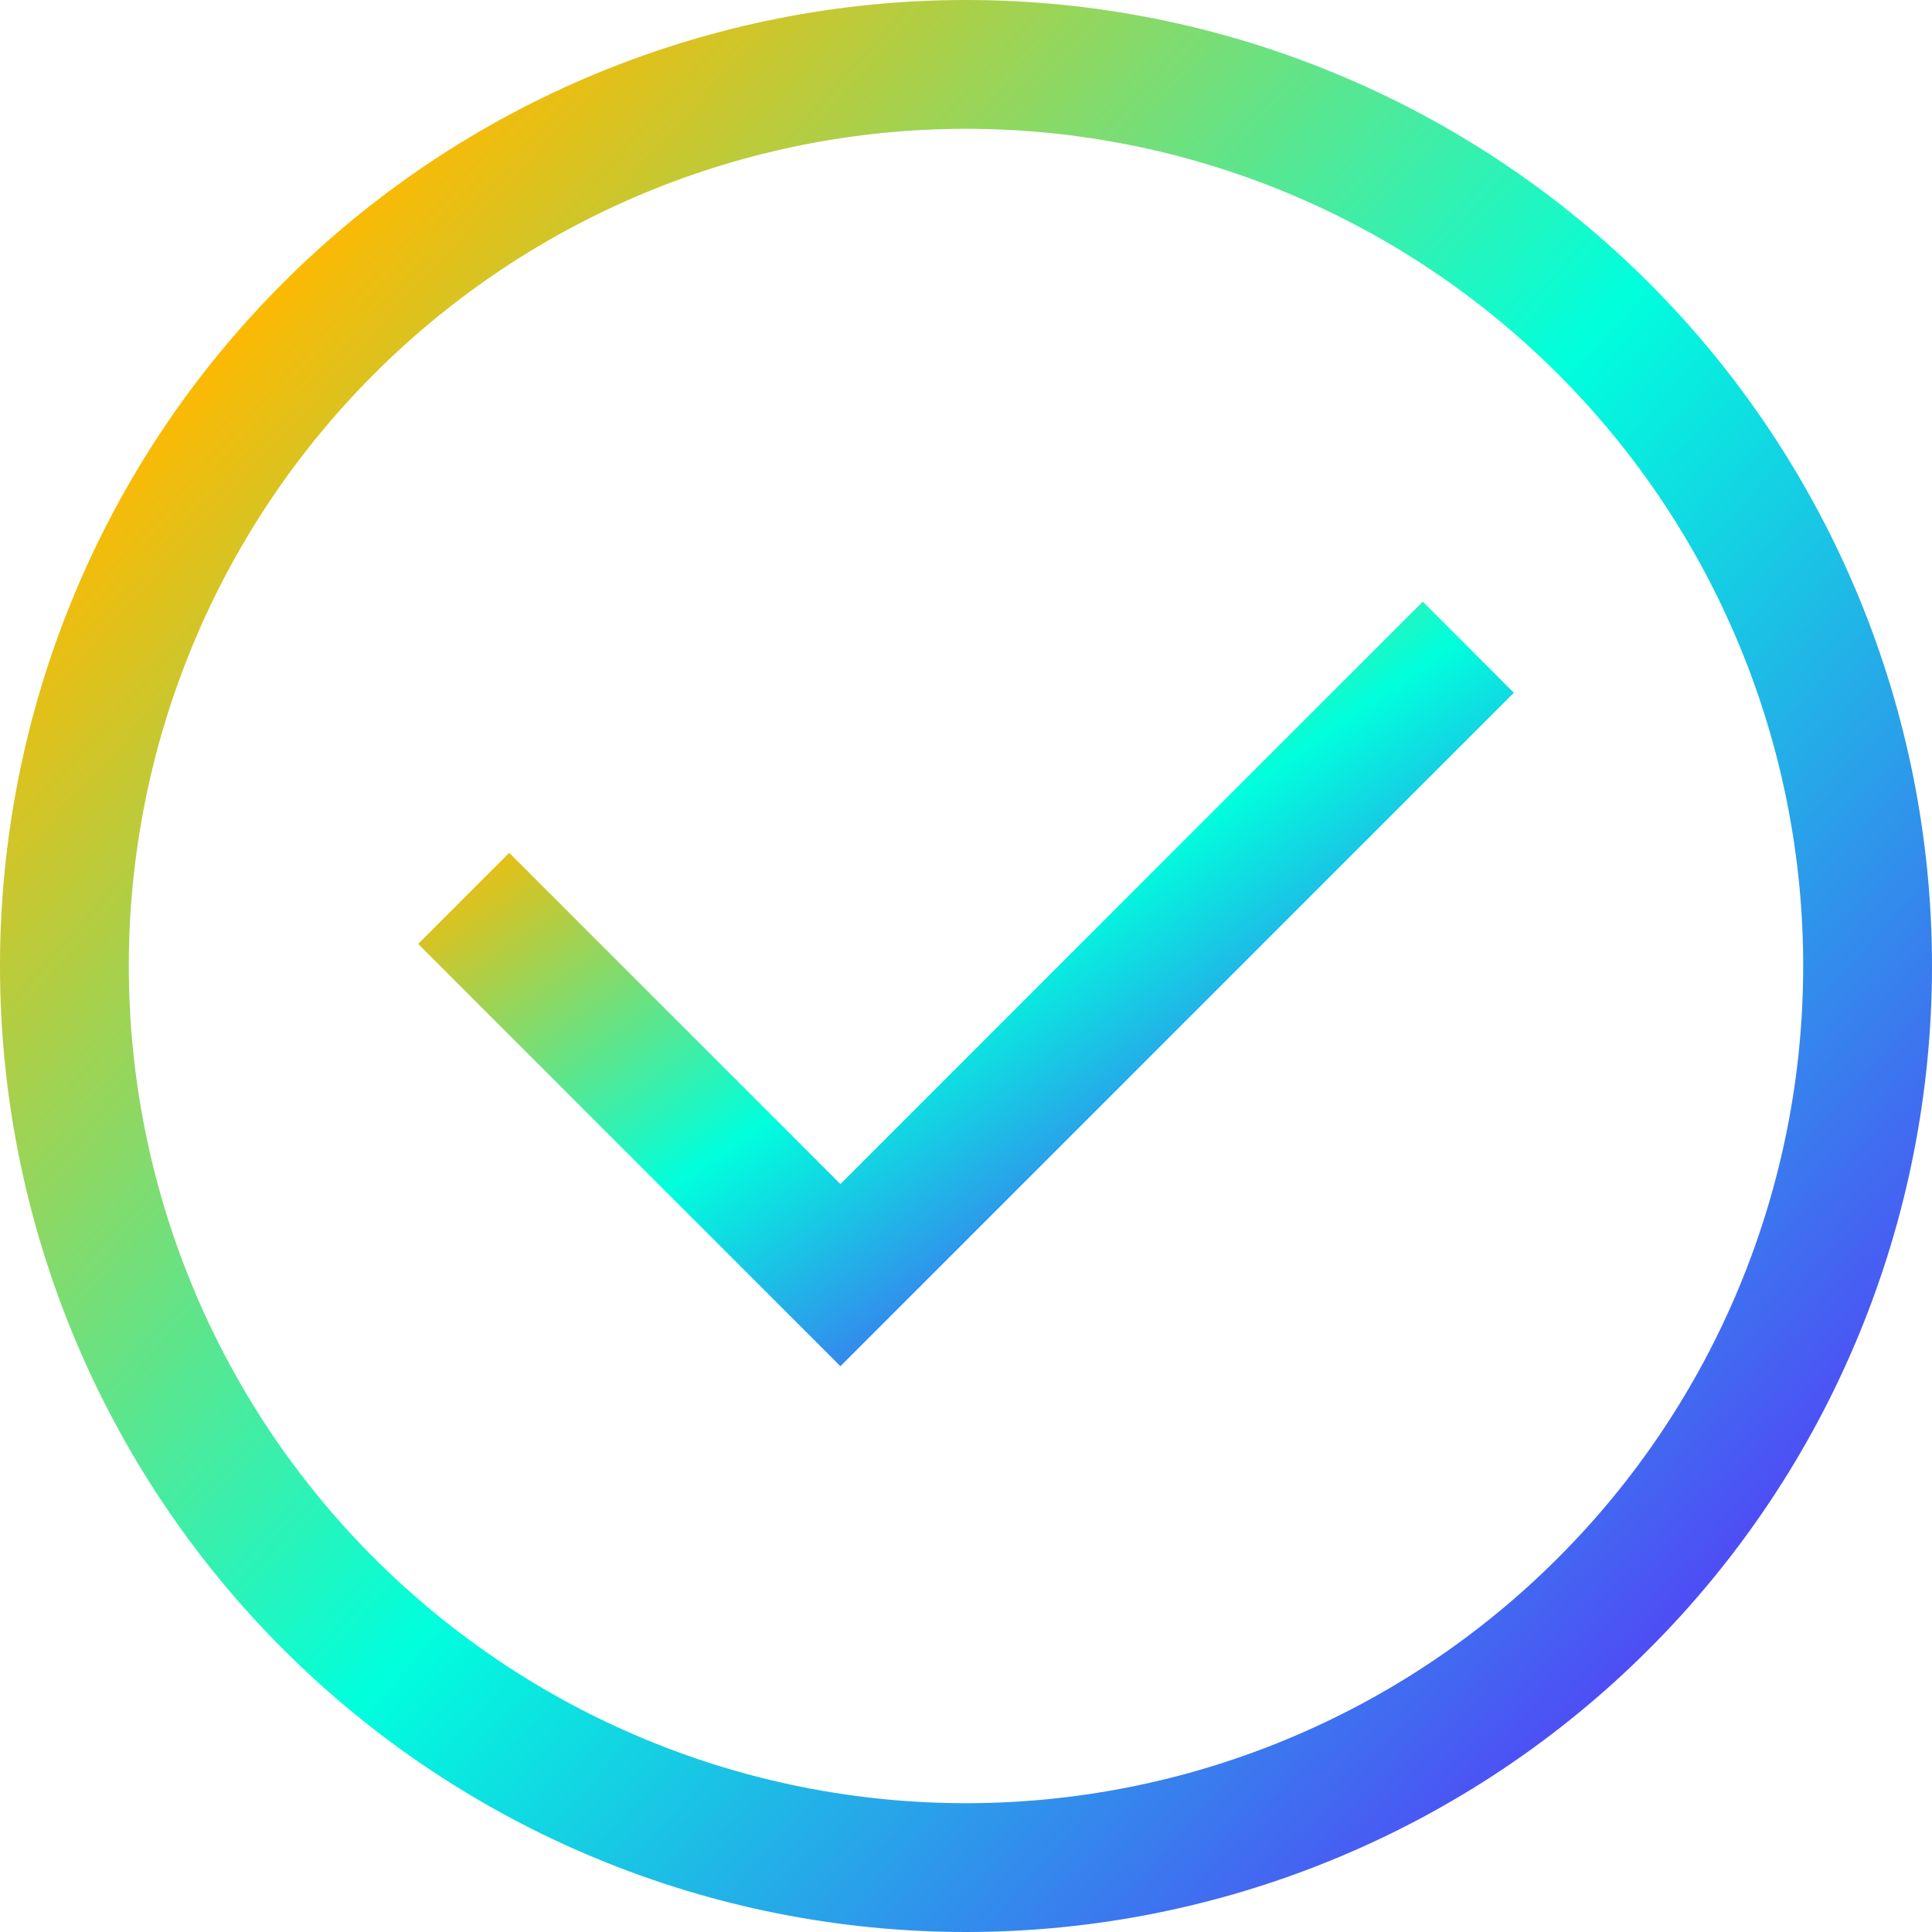
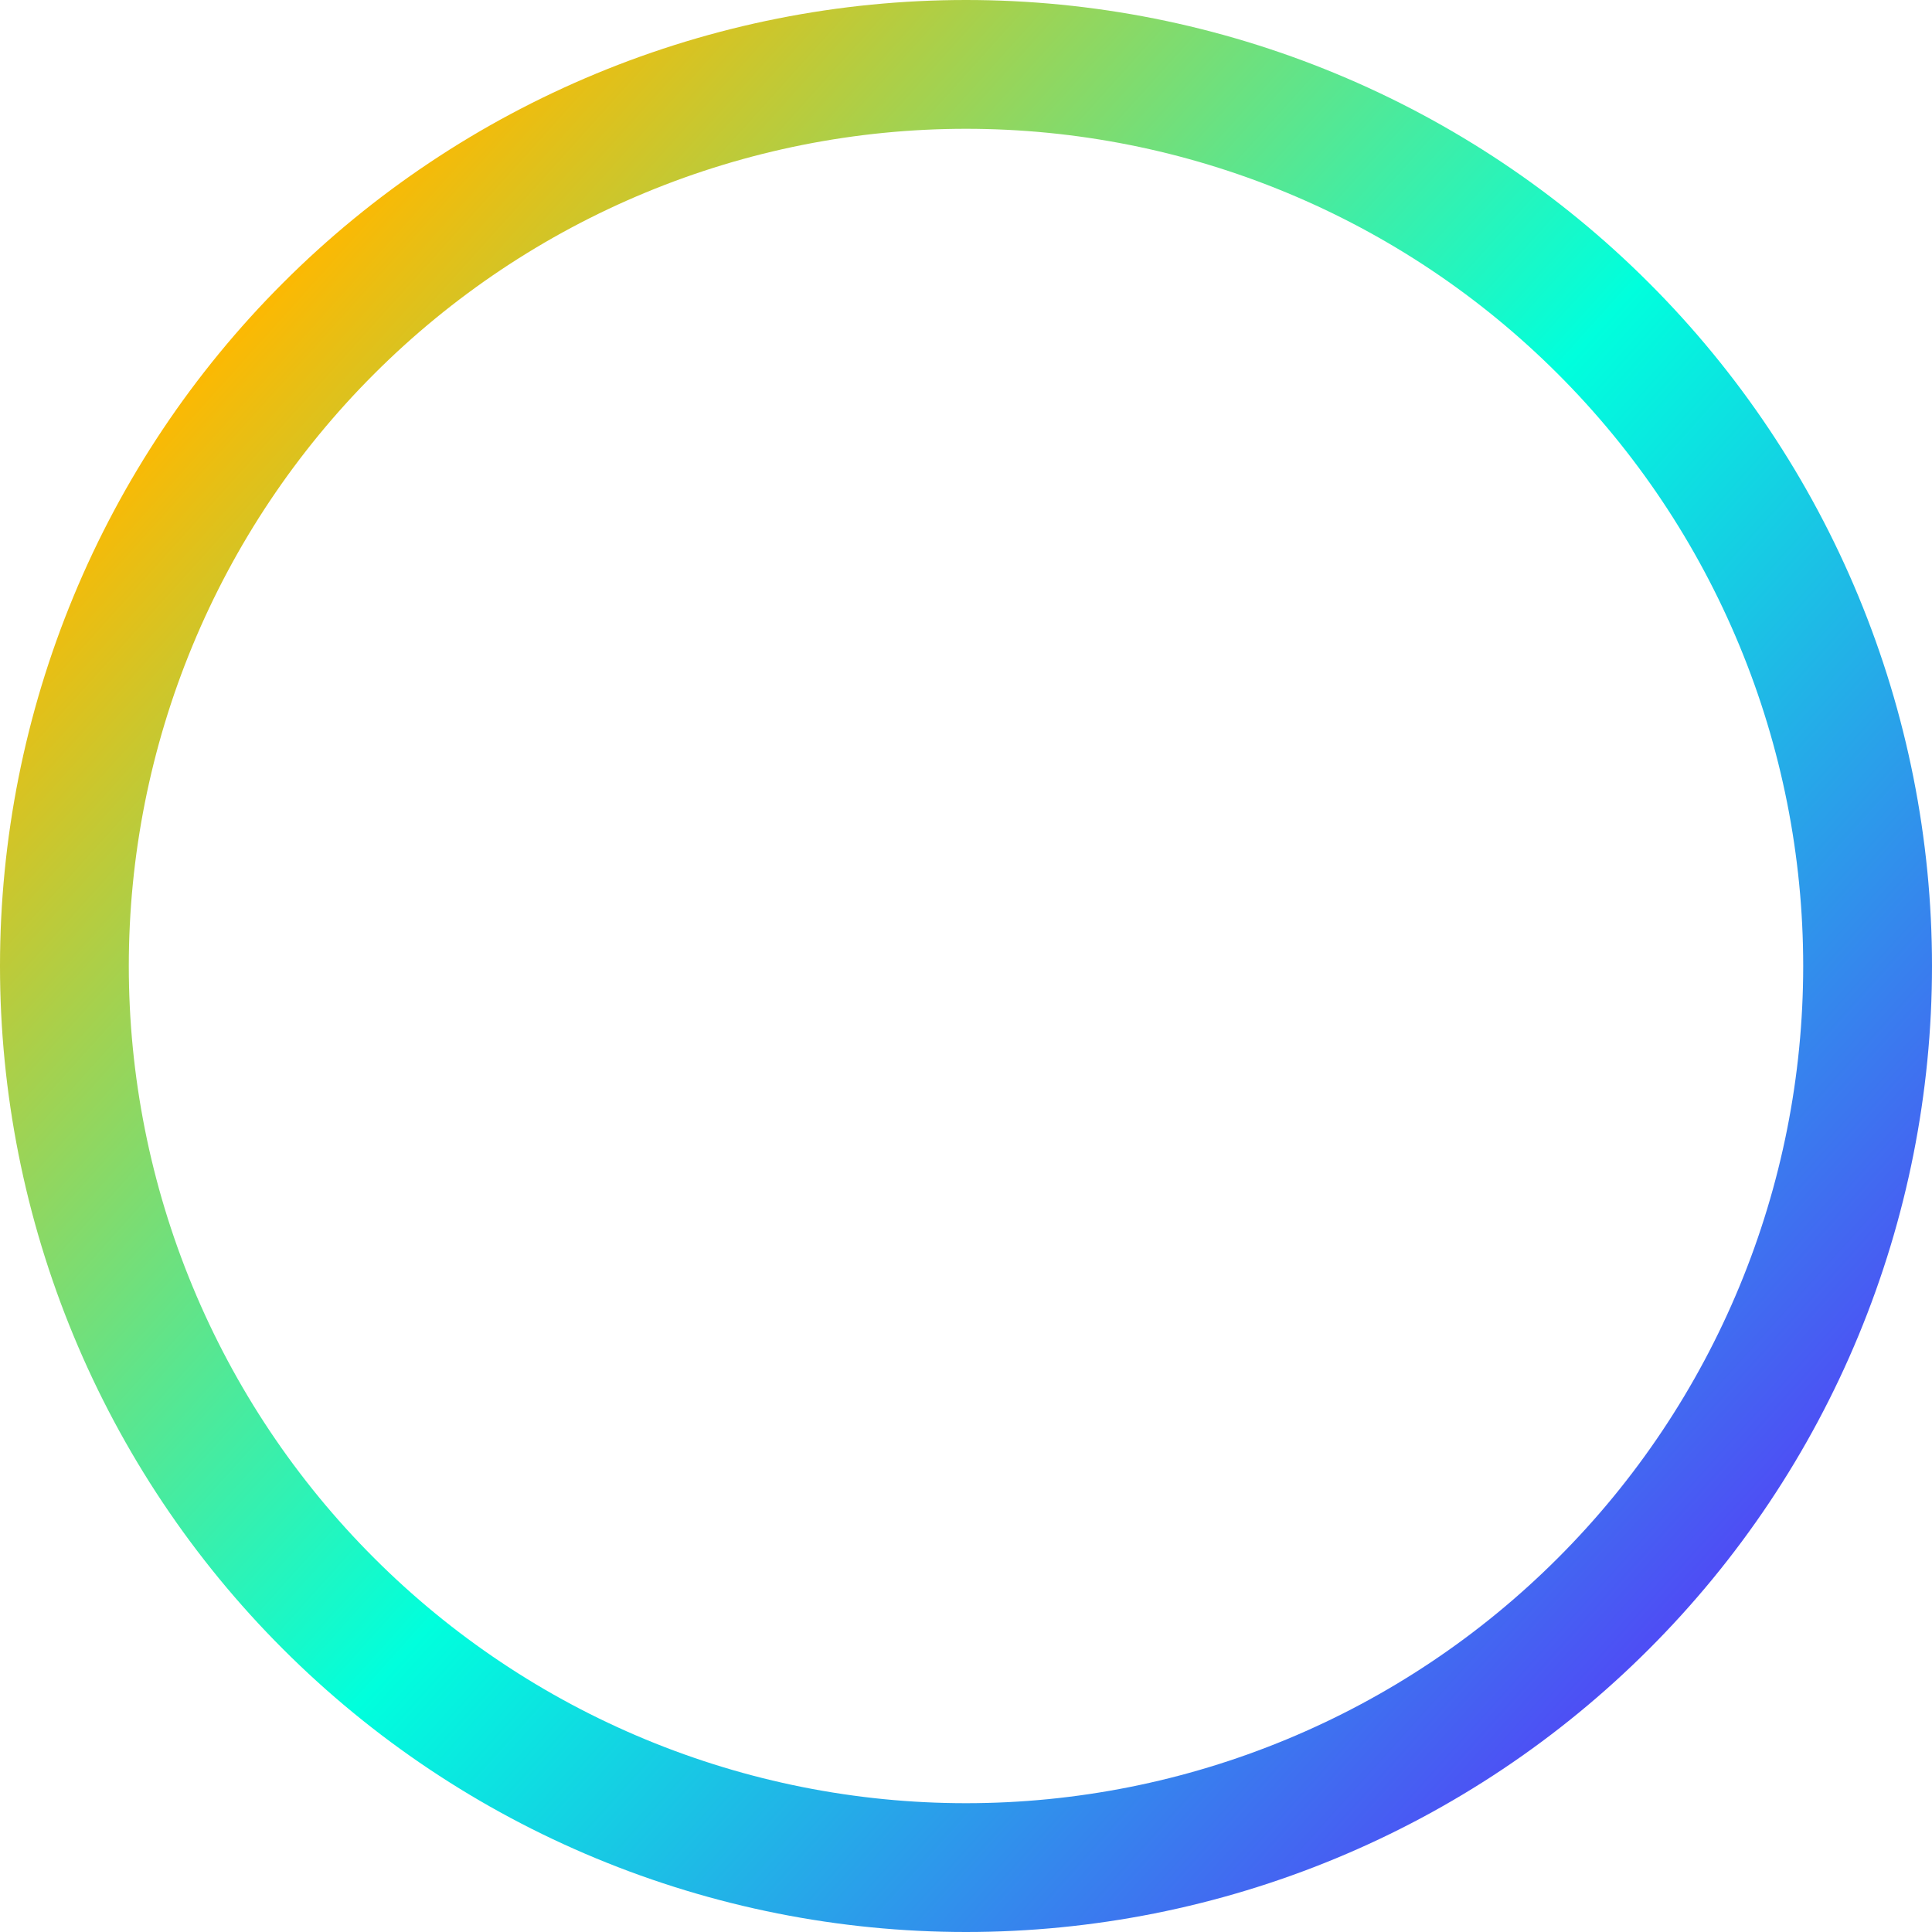
<svg xmlns="http://www.w3.org/2000/svg" width="30" height="30" viewBox="0 0 30 30" fill="none">
  <path d="M15 1C16.838 1 18.659 1.362 20.358 2.066C22.056 2.769 23.599 3.8 24.899 5.101C26.2 6.401 27.231 7.944 27.934 9.642C28.638 11.341 29 13.162 29 15C29 16.838 28.638 18.659 27.934 20.358C27.231 22.056 26.2 23.599 24.899 24.899C23.599 26.2 22.056 27.231 20.358 27.934C18.659 28.638 16.838 29 15 29C13.162 29 11.341 28.638 9.642 27.934C7.944 27.231 6.401 26.2 5.101 24.899C3.8 23.599 2.769 22.056 2.066 20.358C1.362 18.659 1 16.838 1 15C1 13.162 1.362 11.341 2.066 9.642C2.769 7.944 3.8 6.401 5.101 5.101C6.401 3.8 7.944 2.769 9.642 2.066C11.341 1.362 13.162 1 15 1L15 1Z" stroke="url(#paint0_linear)" stroke-width="2" stroke-linejoin="round" />
-   <path d="M7.2 13.95L13.05 19.8L22.8 10.05" stroke="url(#paint1_linear)" stroke-width="2" />
  <defs>
    <linearGradient id="paint0_linear" x1="-0.981" y1="2.103" x2="30" y2="30" gradientUnits="userSpaceOnUse">
      <stop offset="0.128" stop-color="#FFB800" />
      <stop offset="0.508" stop-color="#00FFDD" />
      <stop offset="1" stop-color="#7000FF" />
    </linearGradient>
    <linearGradient id="paint1_linear" x1="6.69" y1="10.733" x2="16.175" y2="24.398" gradientUnits="userSpaceOnUse">
      <stop offset="0.128" stop-color="#FFB800" />
      <stop offset="0.508" stop-color="#00FFDD" />
      <stop offset="1" stop-color="#7000FF" />
    </linearGradient>
  </defs>
</svg>